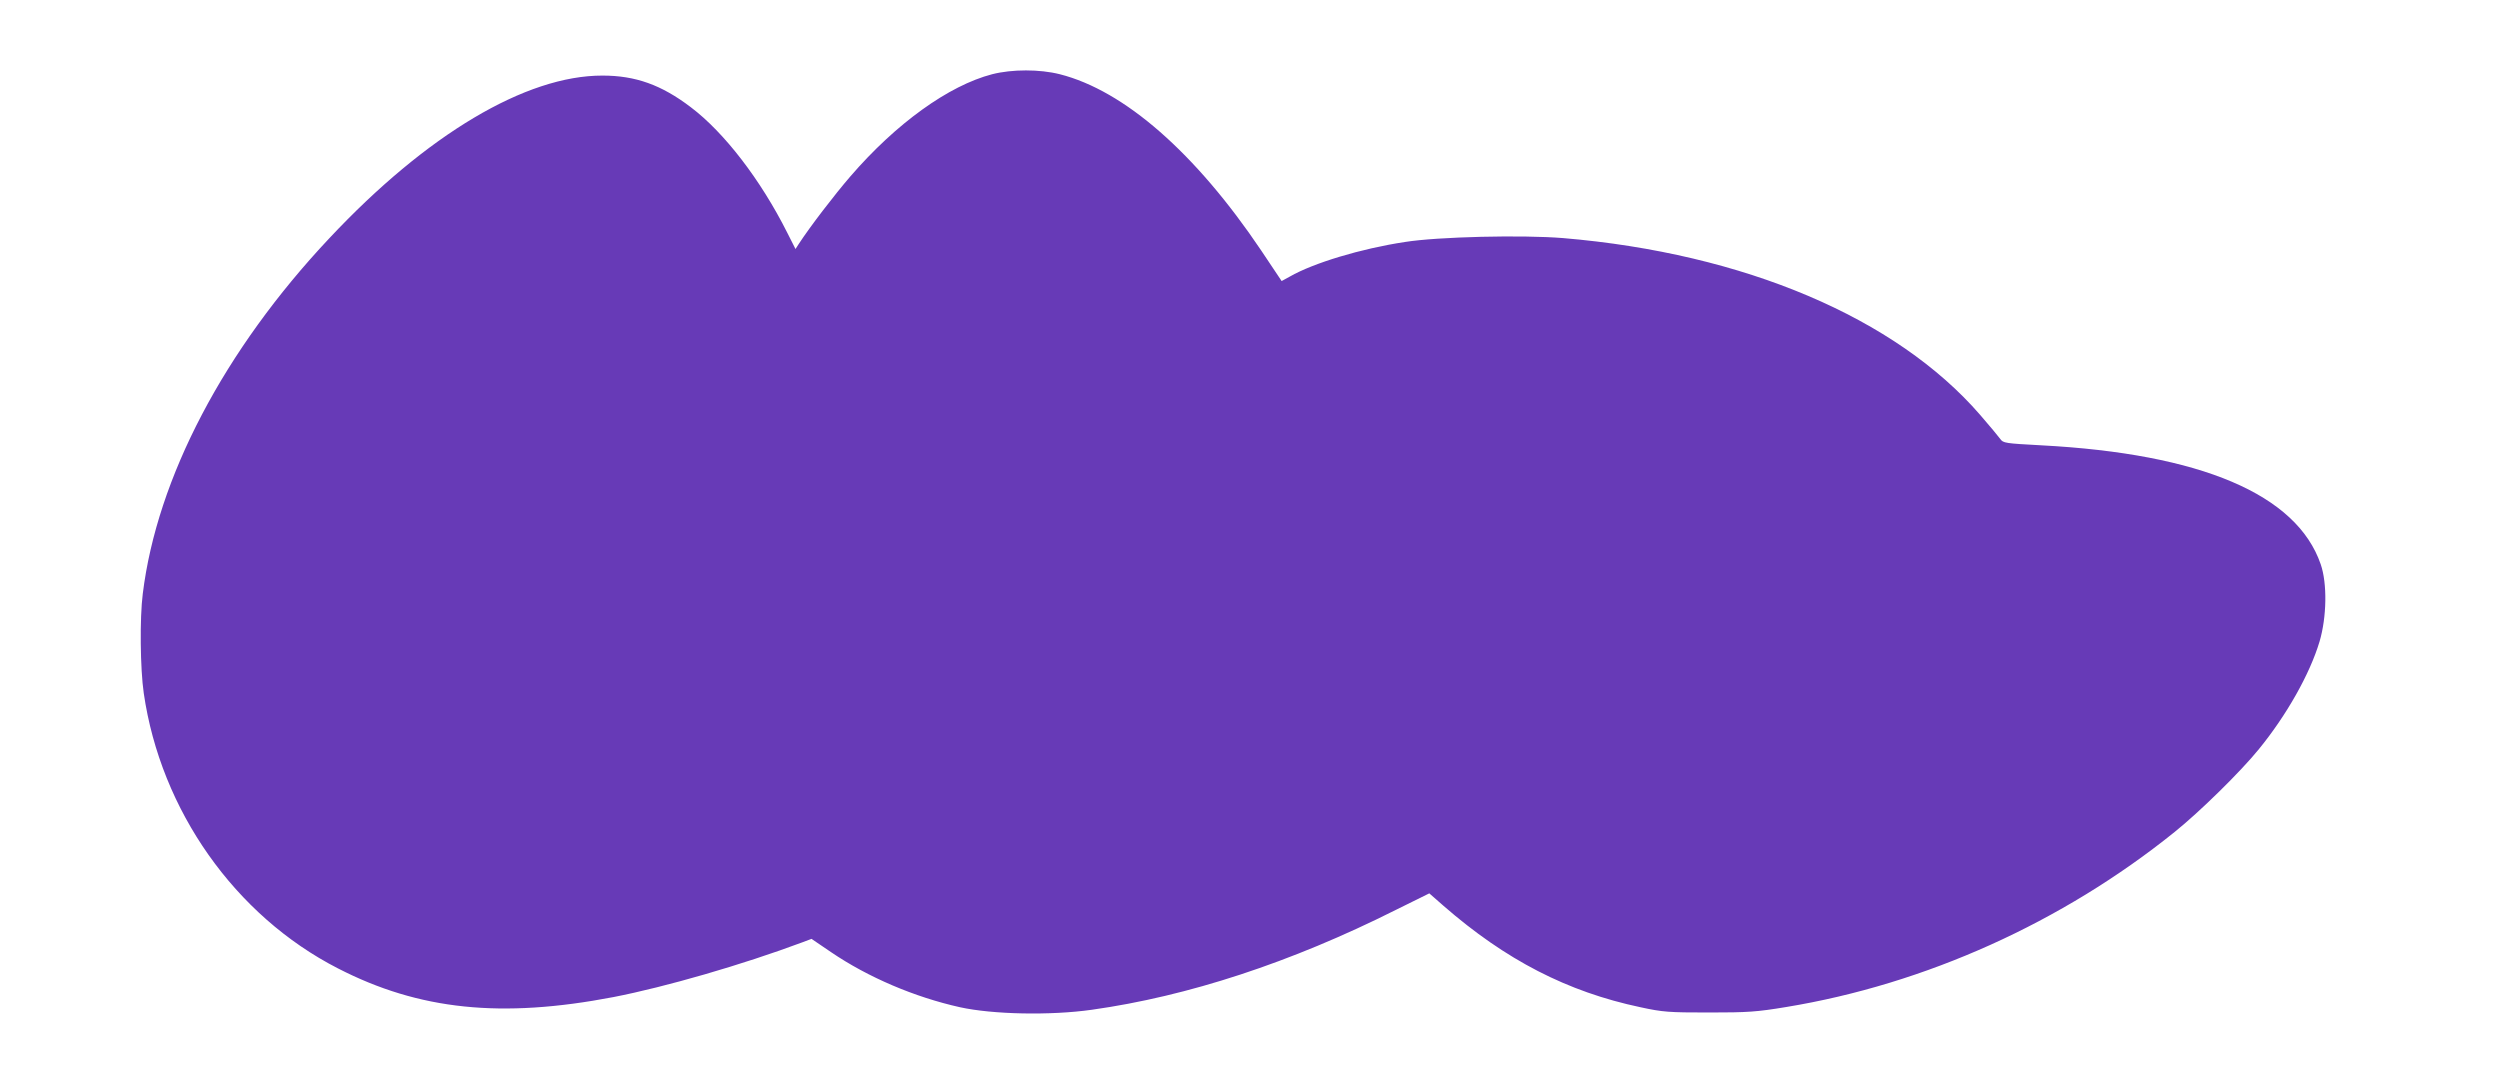
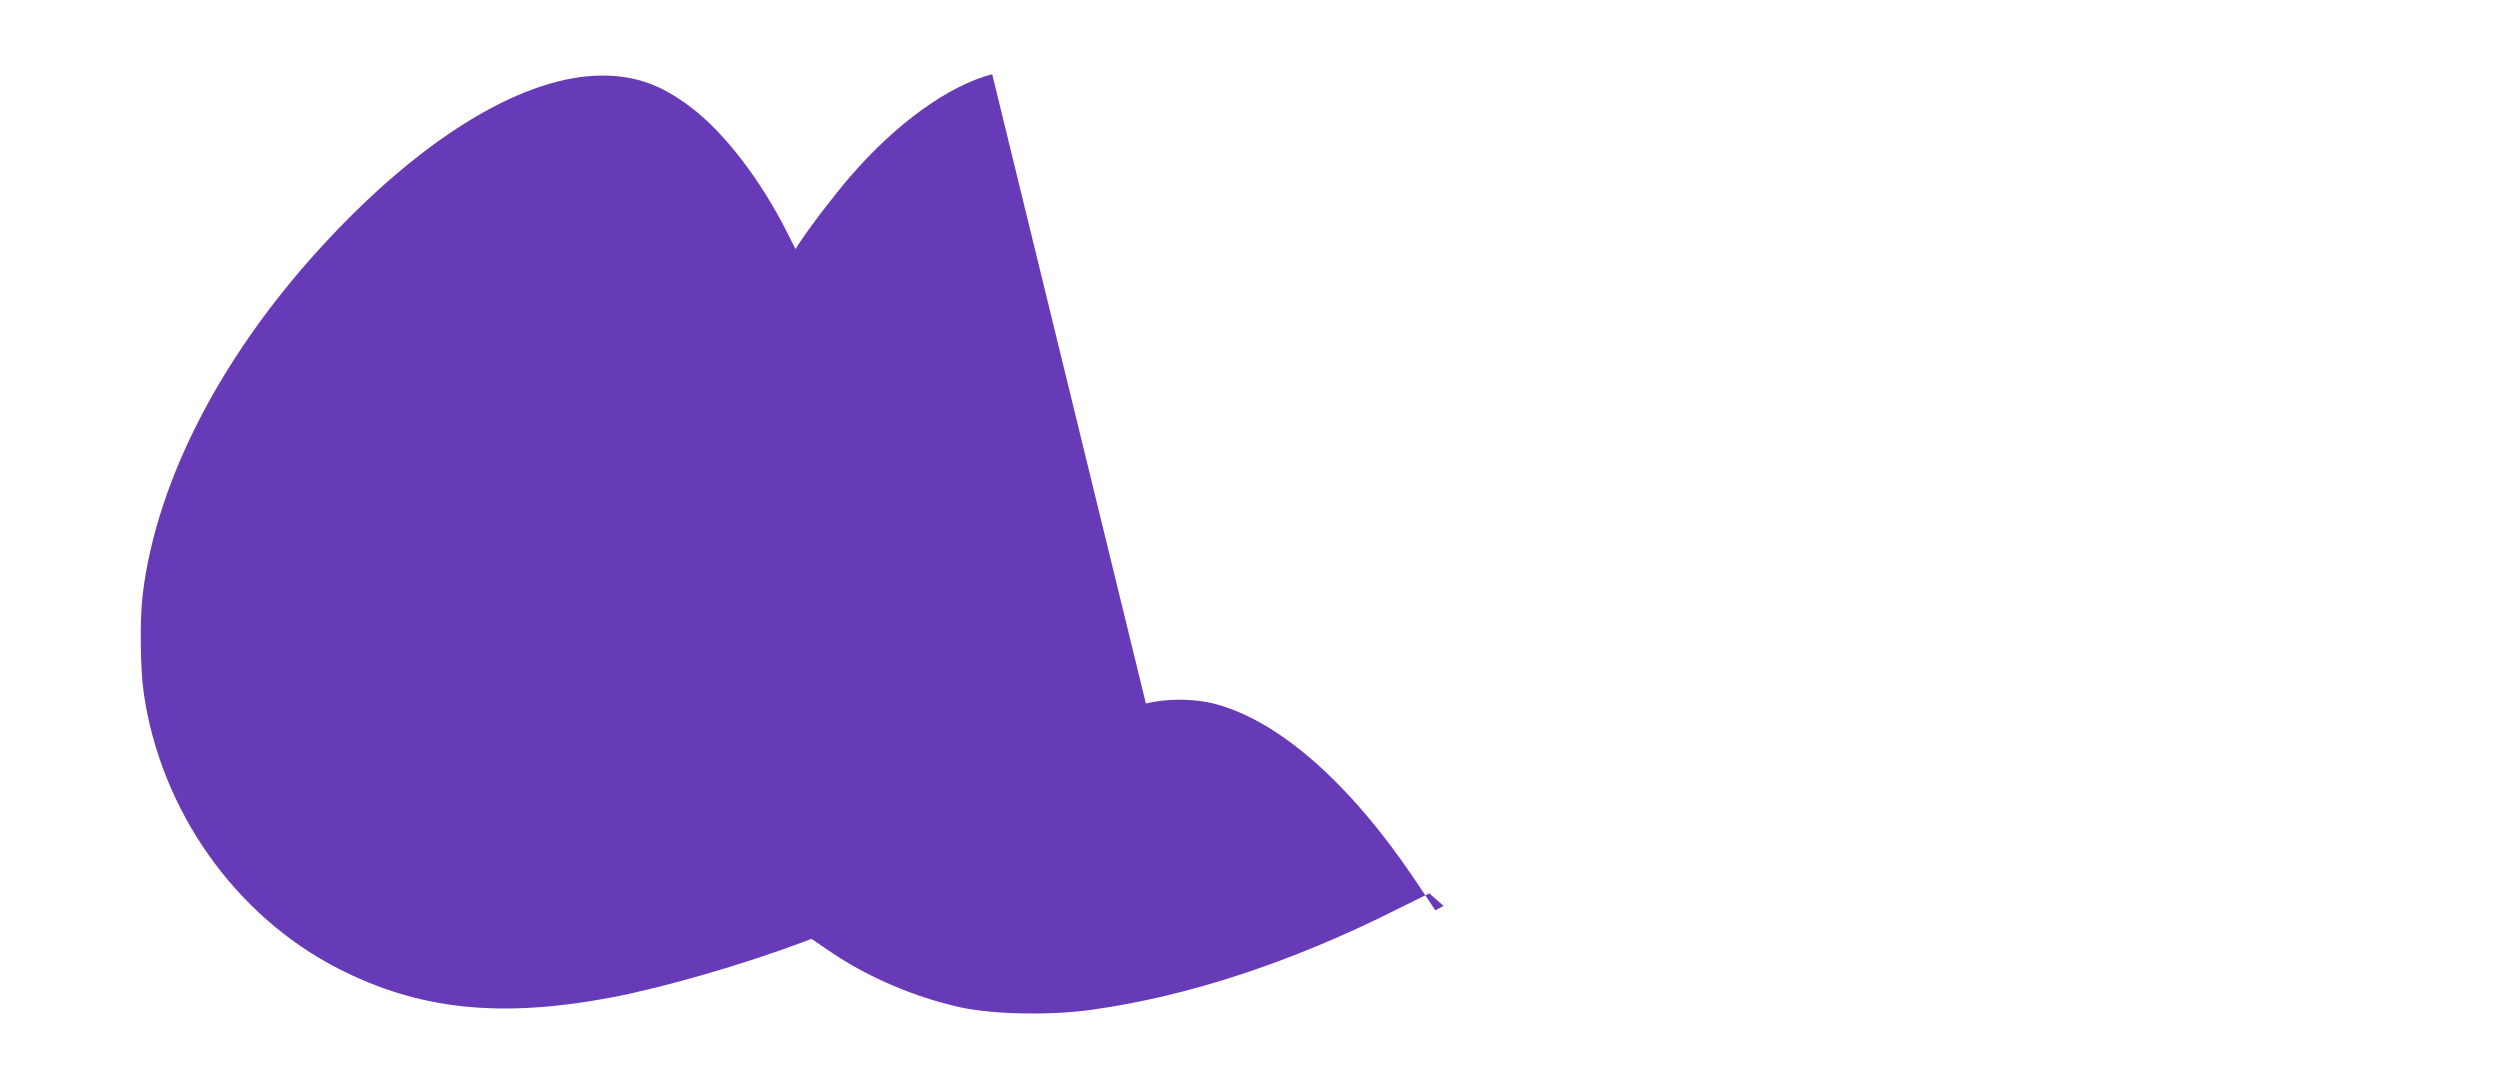
<svg xmlns="http://www.w3.org/2000/svg" version="1.0" width="1280pt" height="548pt" viewBox="0 0 1280 548" preserveAspectRatio="xMidYMid meet">
  <g transform="translate(0,548) scale(0.1,-0.1)" fill="#673ab7" stroke="none">
-     <path d="M5080 5100 c-223 -58 -492 -252 -726 -523 -82 -95 -207 -258 -265 -347 l-16 -25 -42 83 c-136 271 -323 514 -494 643 -151 115 -284 162 -452 162 -392 1 -900 -301 -1399 -833 -538 -572 -882 -1227 -955 -1820 -16 -125 -13 -386 5 -509 87 -600 467 -1139 994 -1409 416 -214 837 -257 1411 -147 267 52 658 165 969 281 l45 17 100 -68 c190 -129 427 -230 660 -282 168 -37 463 -43 675 -13 492 69 1020 242 1556 511 l172 85 73 -64 c318 -277 634 -440 1008 -519 115 -25 145 -27 351 -27 199 0 244 3 395 28 712 117 1414 433 1990 897 128 103 338 309 431 424 141 173 260 383 310 550 37 125 40 298 6 396 -123 358 -614 566 -1431 609 -184 10 -195 11 -210 33 -9 12 -54 67 -102 122 -431 498 -1209 828 -2136 906 -208 17 -641 7 -810 -20 -225 -34 -469 -108 -589 -177 l-42 -23 -105 157 c-336 499 -700 818 -1031 902 -103 26 -244 26 -346 0z" />
+     <path d="M5080 5100 c-223 -58 -492 -252 -726 -523 -82 -95 -207 -258 -265 -347 l-16 -25 -42 83 c-136 271 -323 514 -494 643 -151 115 -284 162 -452 162 -392 1 -900 -301 -1399 -833 -538 -572 -882 -1227 -955 -1820 -16 -125 -13 -386 5 -509 87 -600 467 -1139 994 -1409 416 -214 837 -257 1411 -147 267 52 658 165 969 281 l45 17 100 -68 c190 -129 427 -230 660 -282 168 -37 463 -43 675 -13 492 69 1020 242 1556 511 l172 85 73 -64 l-42 -23 -105 157 c-336 499 -700 818 -1031 902 -103 26 -244 26 -346 0z" />
  </g>
</svg>